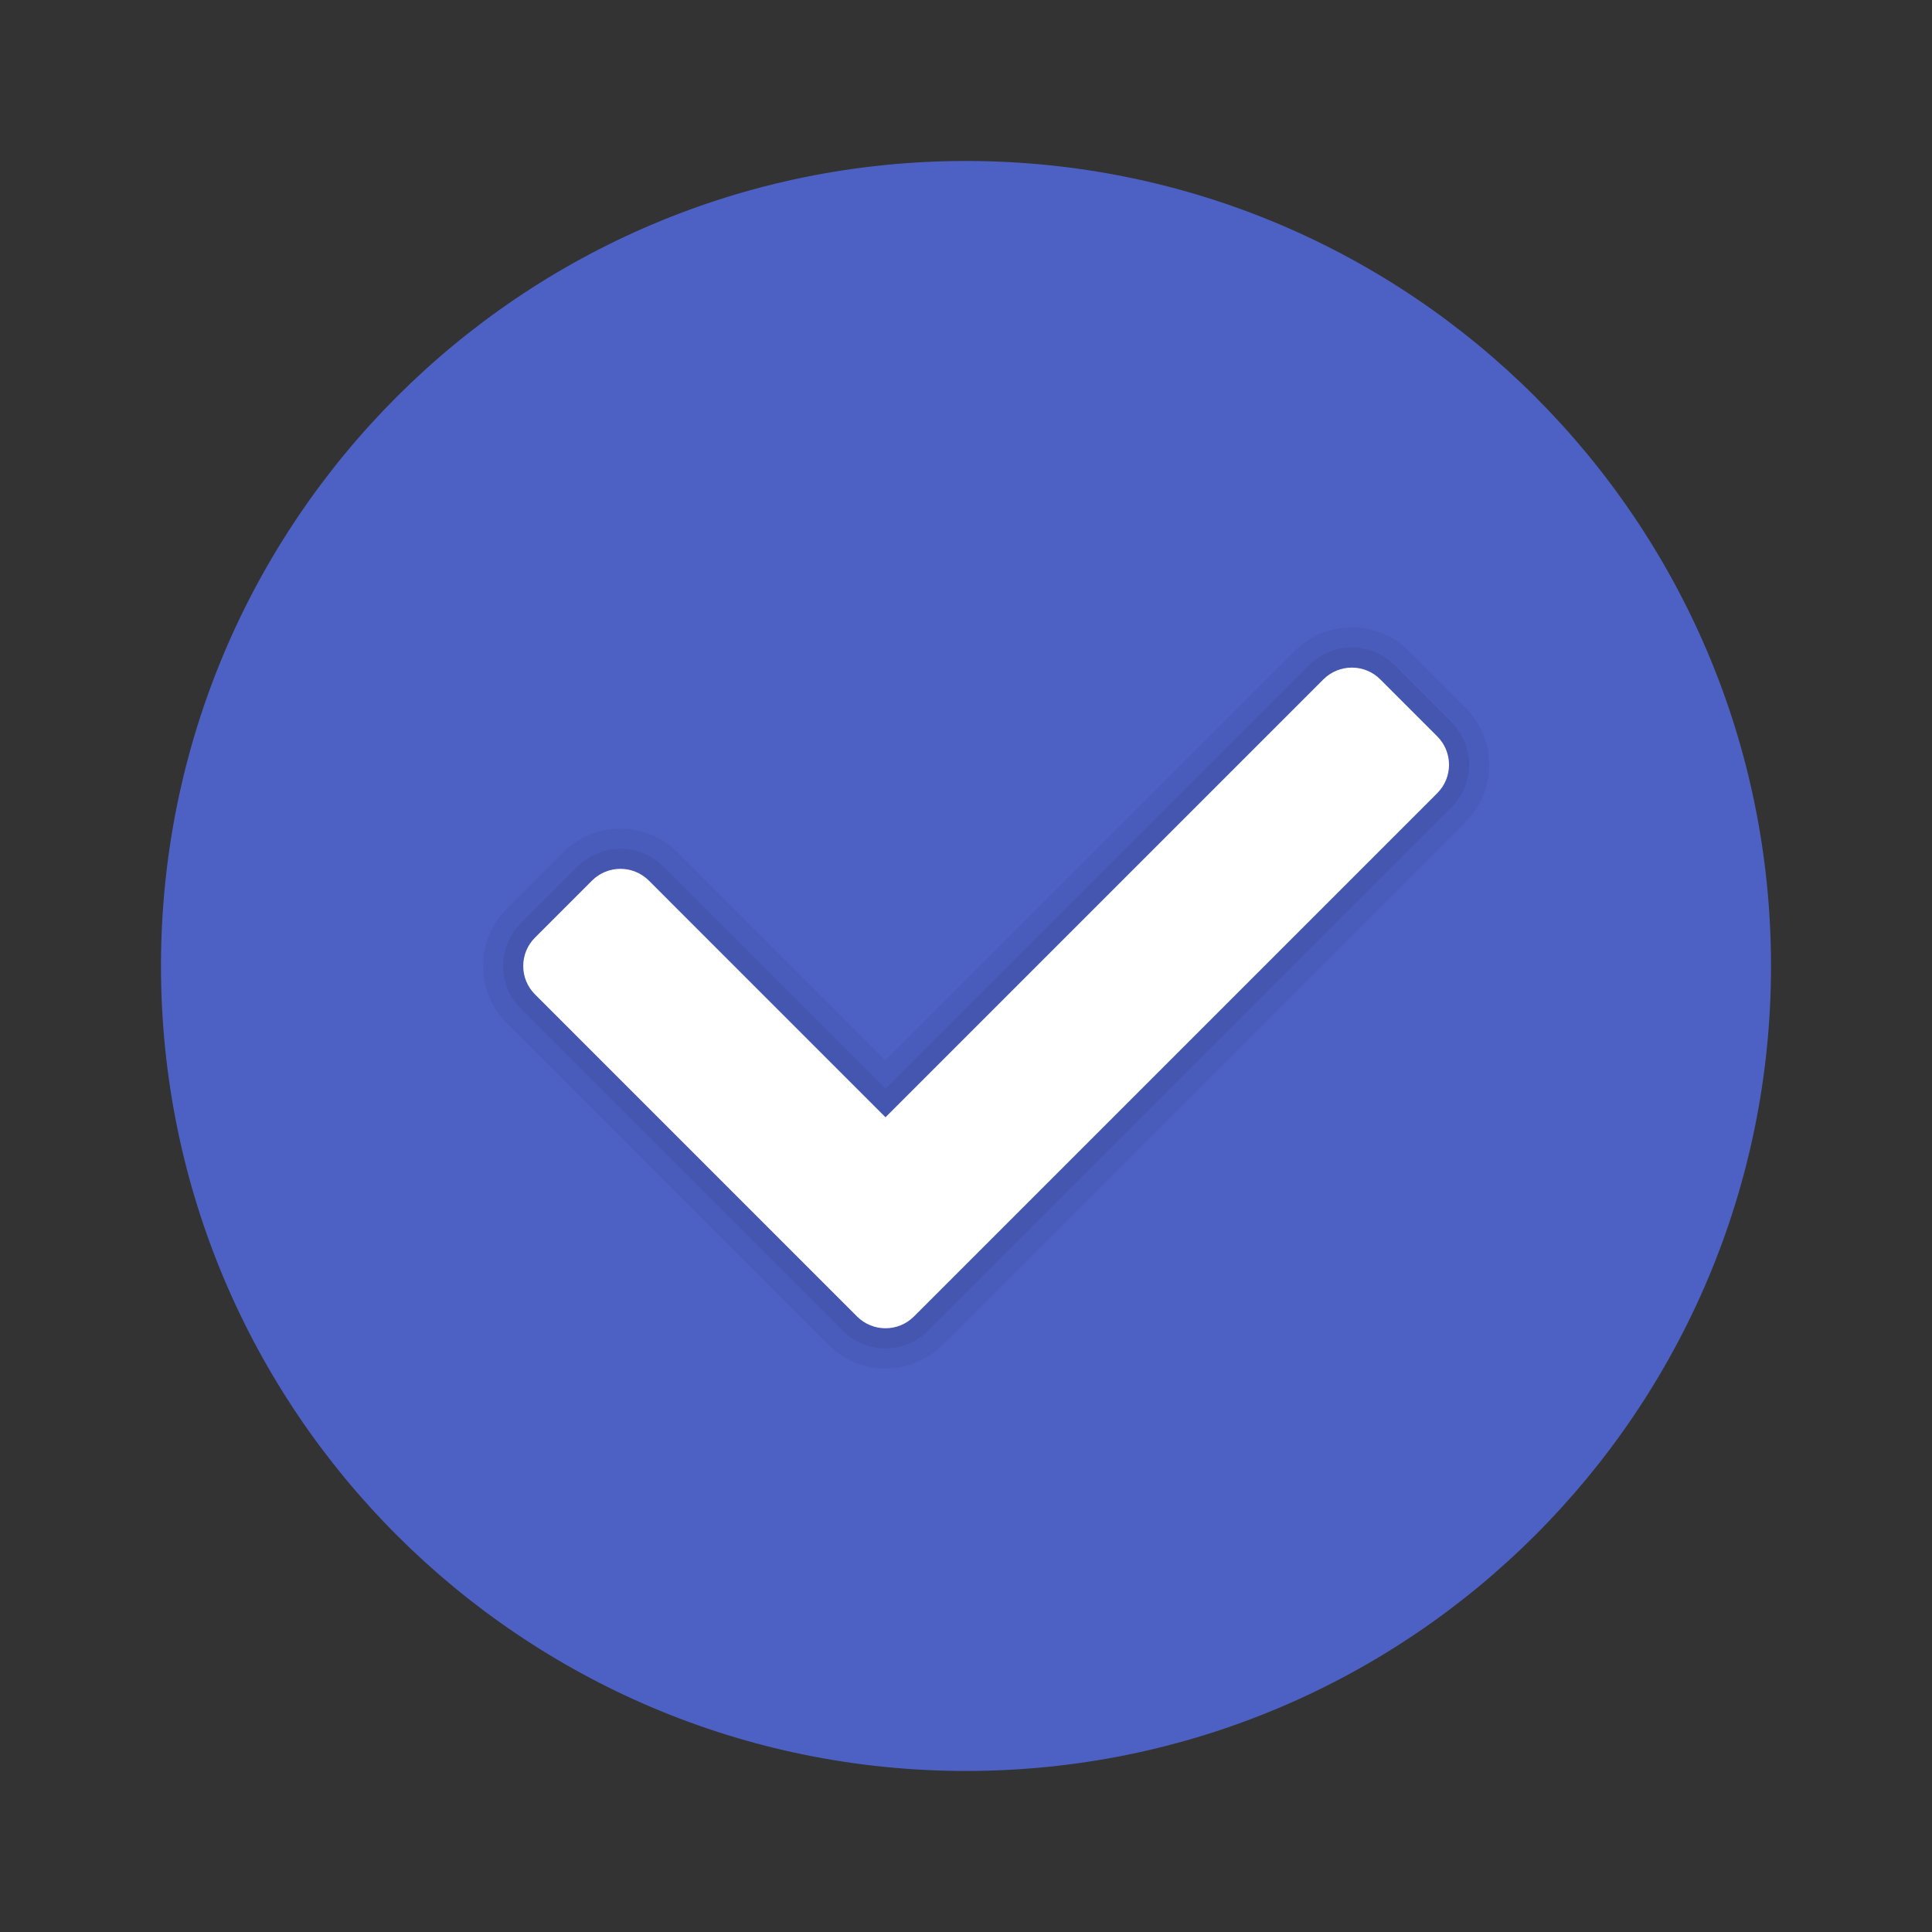
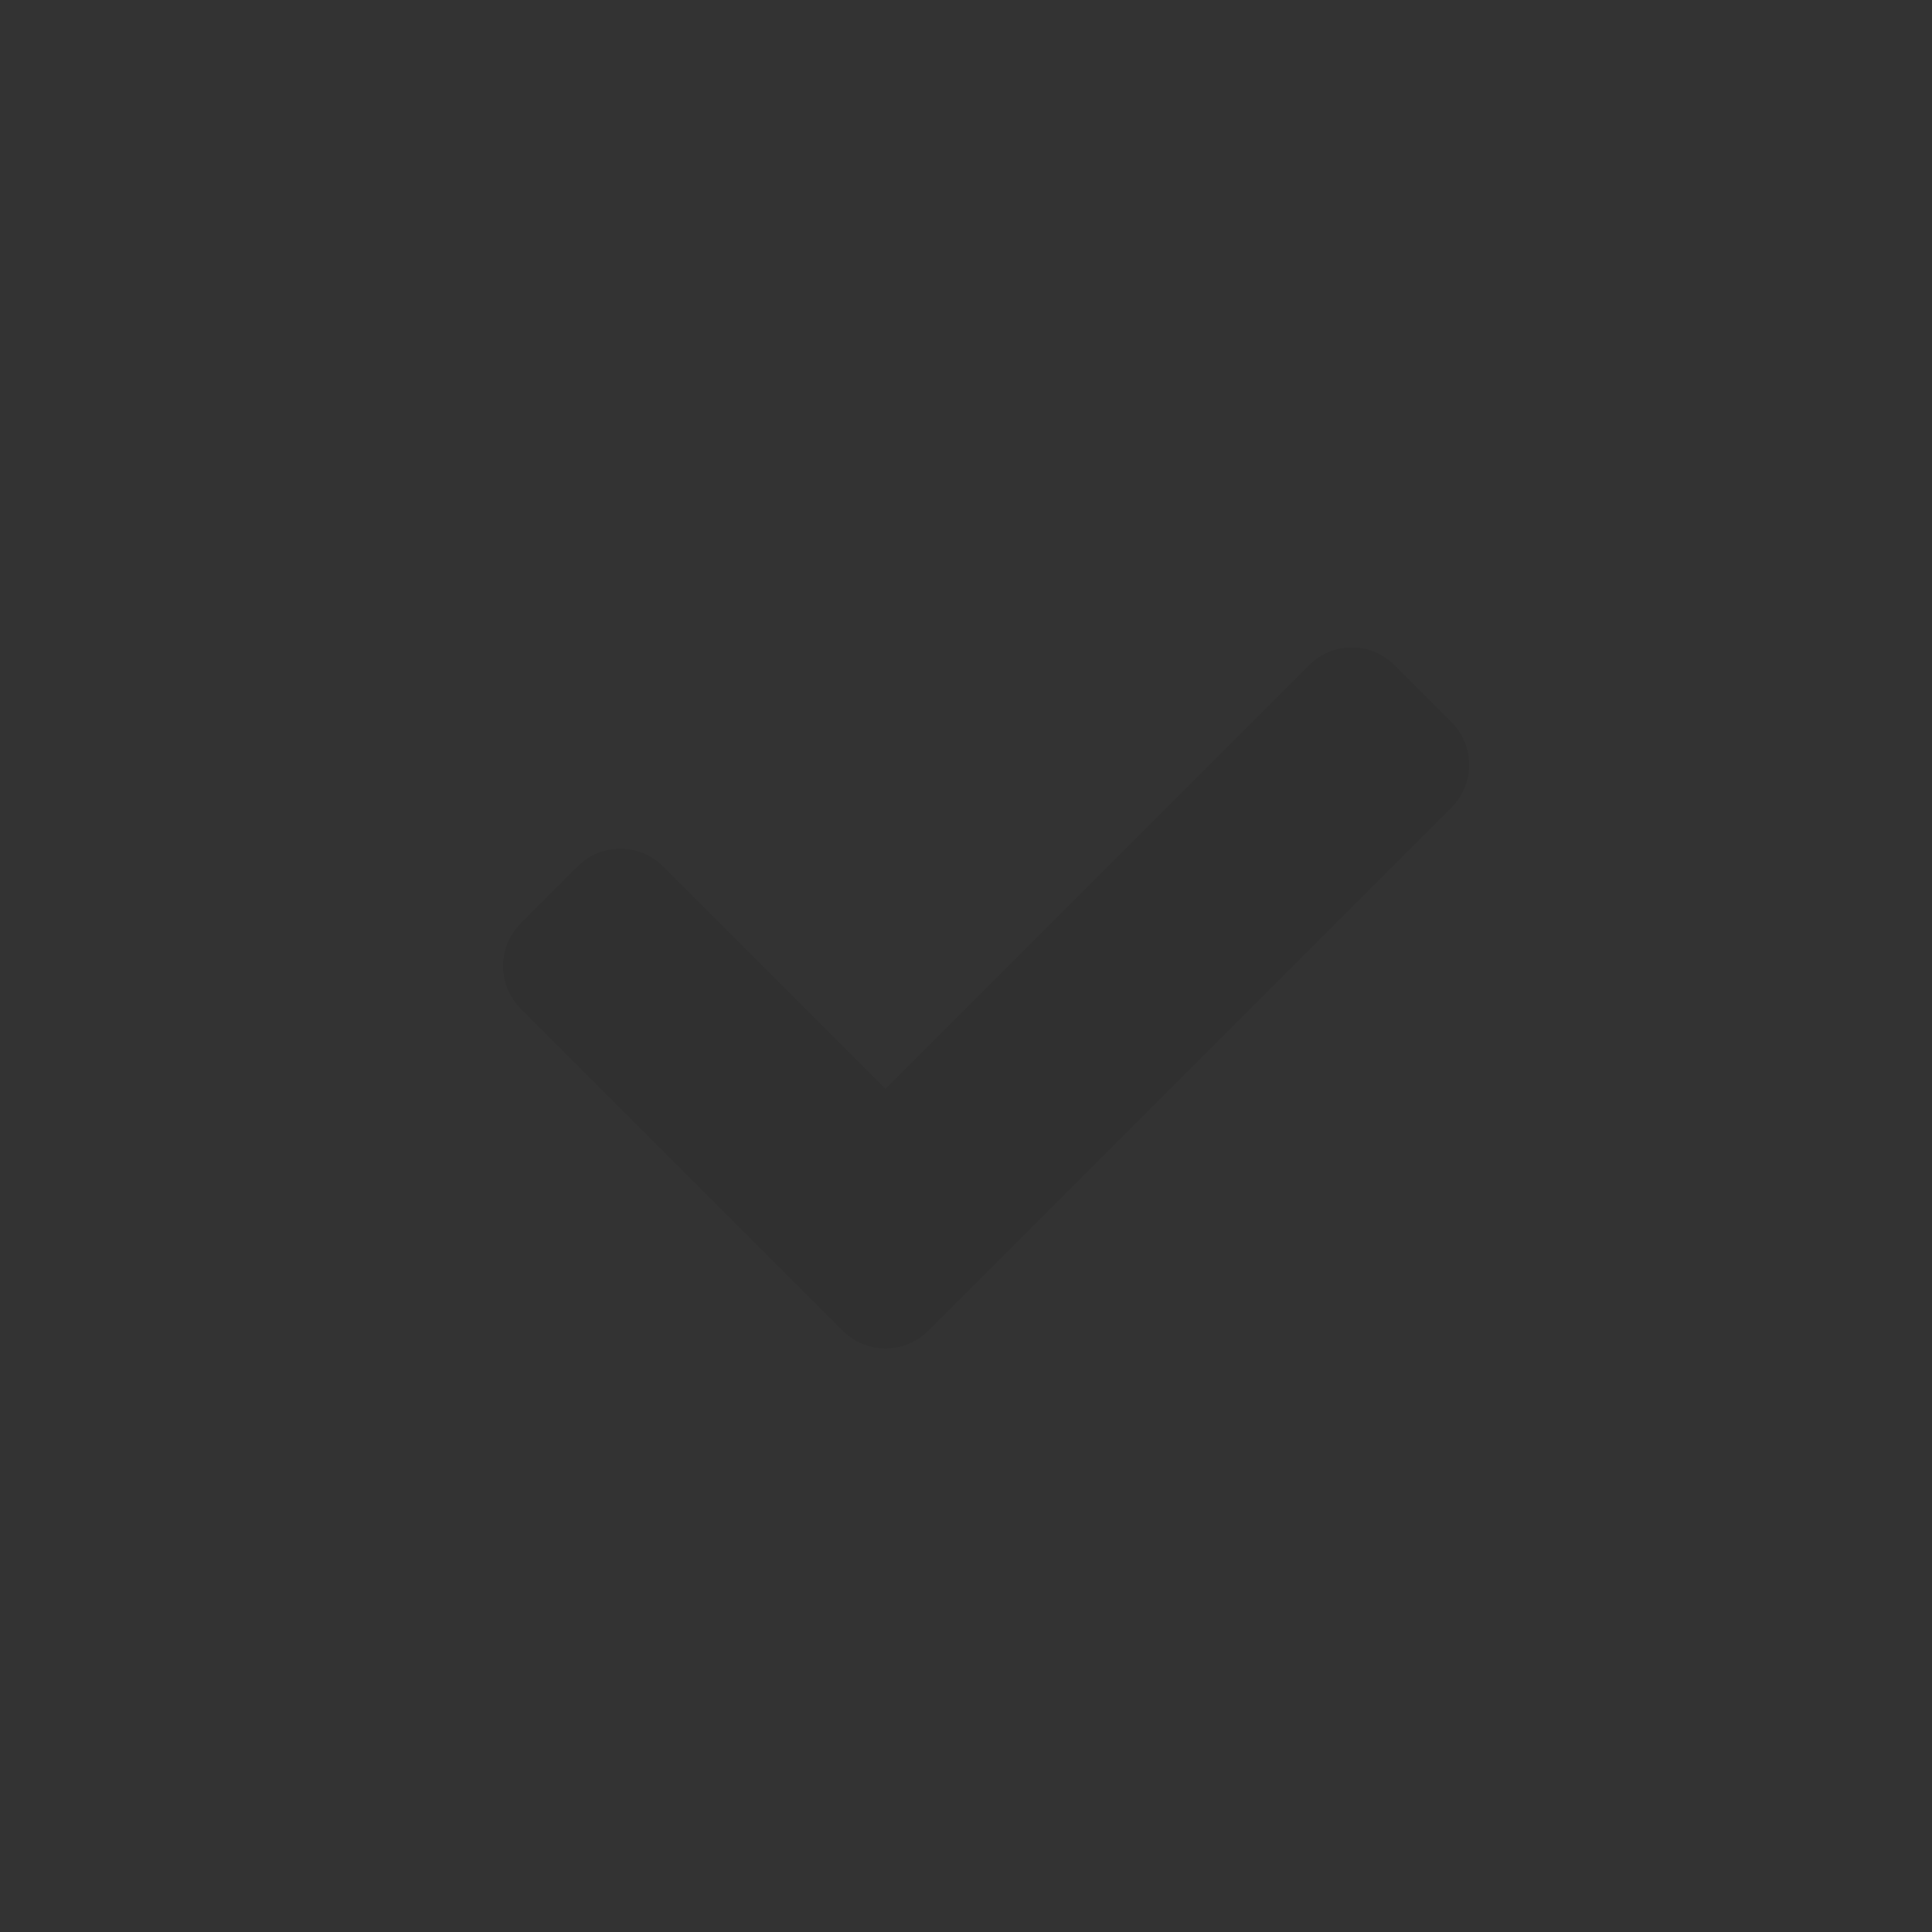
<svg xmlns="http://www.w3.org/2000/svg" width="37" height="37" viewBox="0 0 37 37" fill="none">
  <rect x="0" y="0" width="37" height="37" fill="#333333" stroke="none" />
-   <path d="M33.917 18.5C33.917 27.014 27.014 33.916 18.5 33.916C9.986 33.916 3.083 27.014 3.083 18.5C3.083 9.986 9.986 3.083 18.5 3.083C27.014 3.083 33.917 9.986 33.917 18.5Z" fill="#4D61C4" />
-   <path opacity="0.05" d="M24.799 12.466L16.958 20.307L12.972 16.32C12.37 15.718 11.394 15.718 10.792 16.32L9.702 17.41C9.1 18.012 9.1 18.988 9.702 19.59L15.868 25.757C16.47 26.359 17.446 26.359 18.048 25.757L28.069 15.736C28.671 15.134 28.671 14.158 28.069 13.556L26.979 12.466C26.377 11.864 25.401 11.864 24.799 12.466Z" fill="black" />
  <path opacity="0.07" d="M16.14 25.485L9.974 19.318C9.522 18.866 9.522 18.134 9.974 17.683L11.064 16.593C11.515 16.142 12.248 16.142 12.699 16.593L16.958 20.852L25.071 12.739C25.523 12.287 26.255 12.287 26.706 12.739L27.796 13.829C28.248 14.281 28.248 15.013 27.796 15.464L17.775 25.485C17.325 25.936 16.592 25.936 16.14 25.485Z" fill="black" />
-   <path d="M16.413 25.212L10.247 19.045C9.945 18.744 9.945 18.256 10.247 17.955L11.337 16.865C11.638 16.564 12.126 16.564 12.427 16.865L16.958 21.397L25.344 13.011C25.646 12.71 26.134 12.71 26.434 13.011L27.524 14.101C27.826 14.403 27.826 14.89 27.524 15.191L17.503 25.212C17.203 25.513 16.714 25.513 16.413 25.212Z" fill="white" />
</svg>